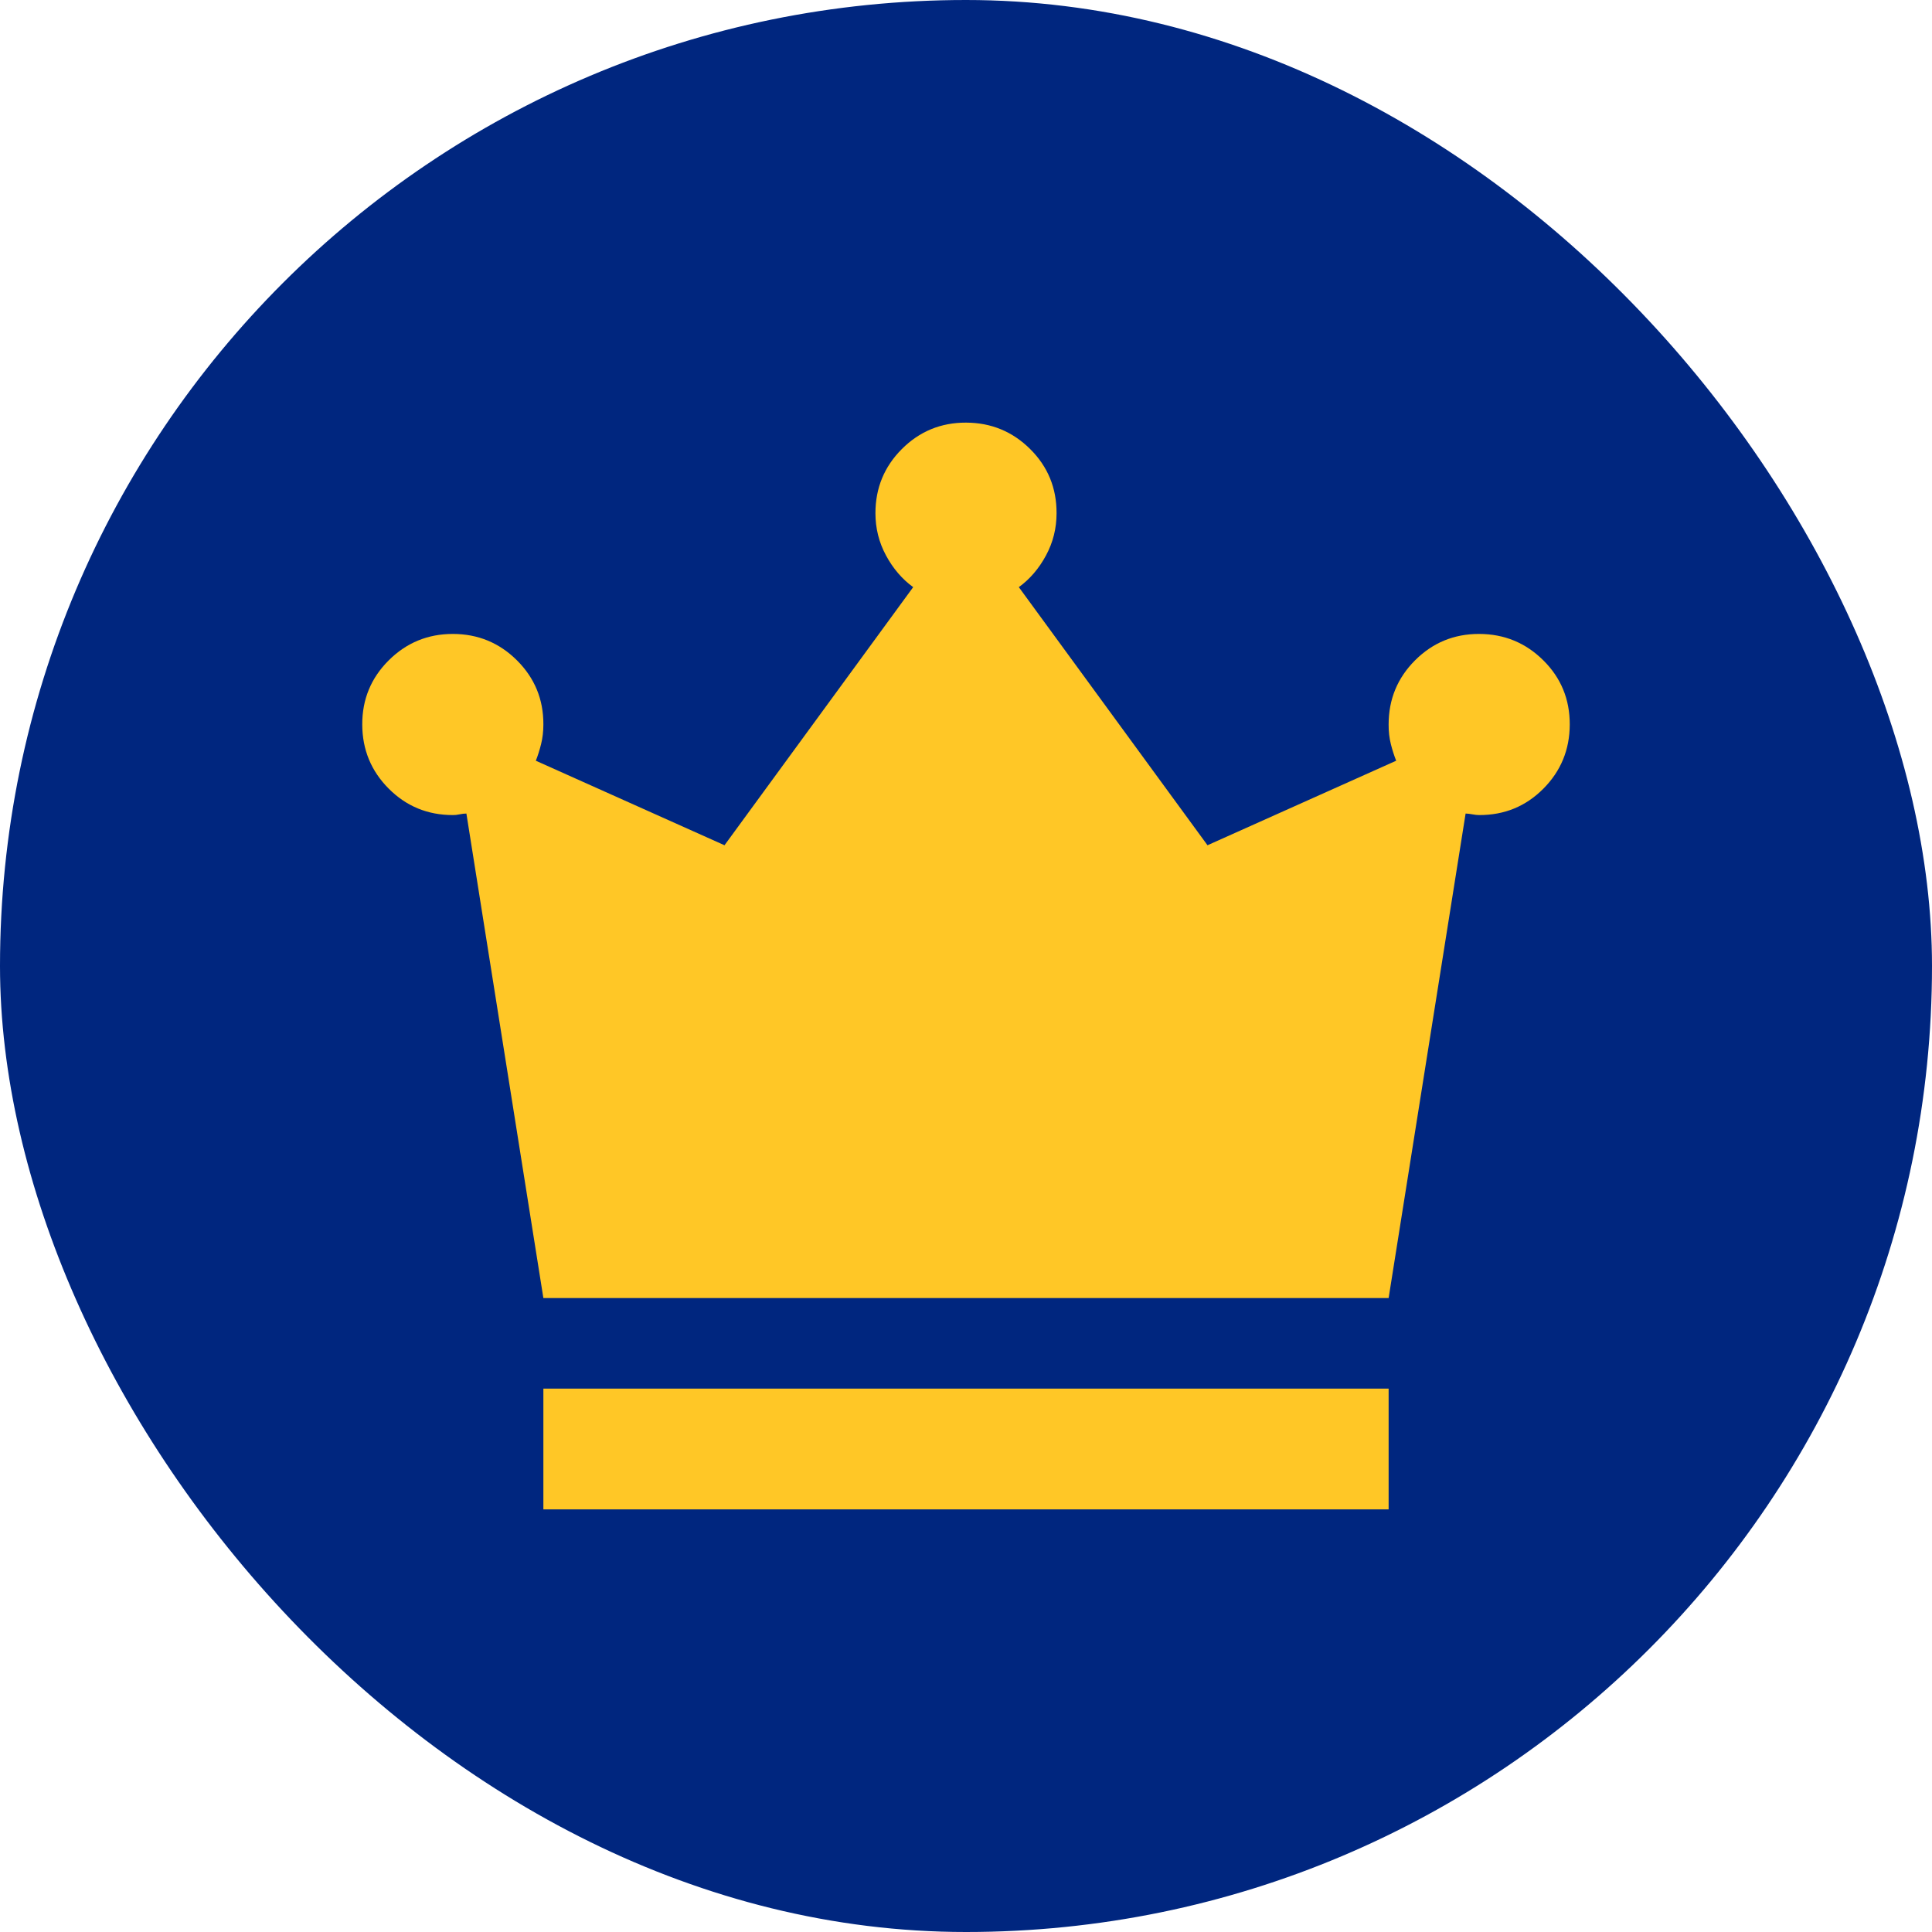
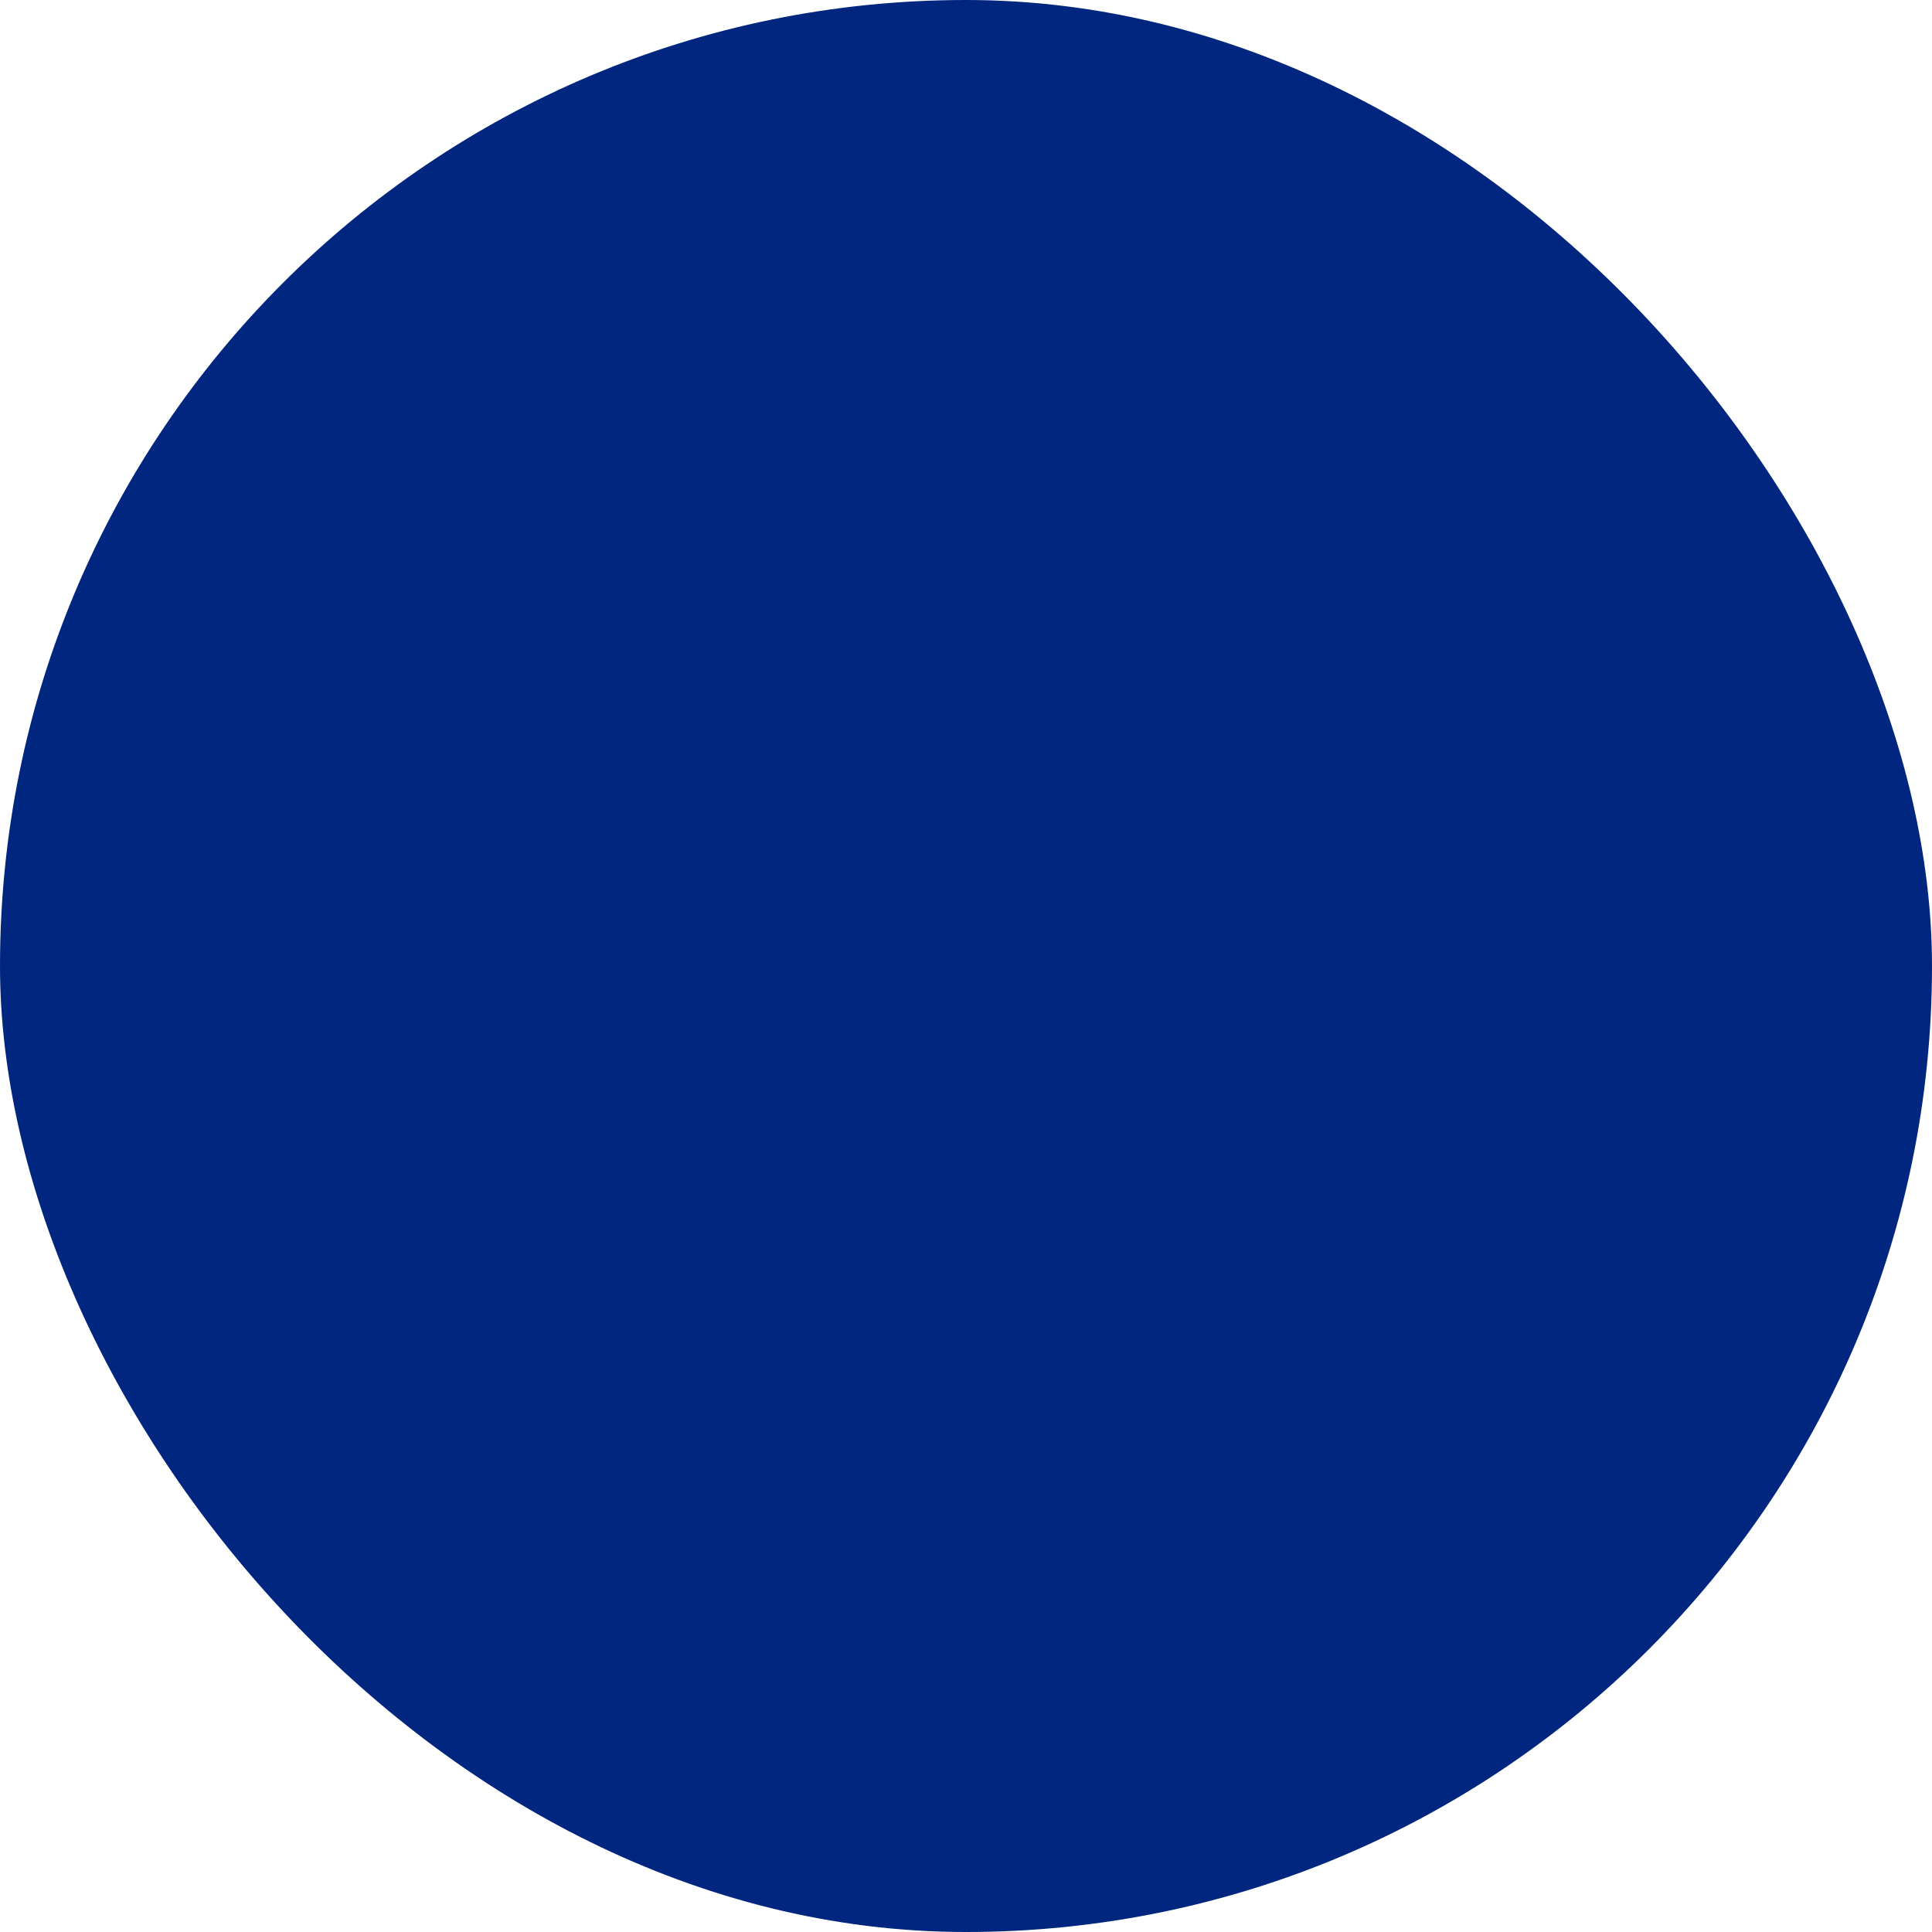
<svg xmlns="http://www.w3.org/2000/svg" width="32" height="32" viewBox="0 0 32 32" fill="none">
  <rect width="32" height="32" rx="16" fill="#00267F" />
-   <path d="M9 25V23H23V25H9ZM9 21.5L7.725 13.475C7.692 13.475 7.654 13.479 7.612 13.488C7.57 13.497 7.533 13.501 7.5 13.5C7.083 13.5 6.729 13.354 6.438 13.062C6.147 12.77 6.001 12.416 6 12C5.999 11.584 6.145 11.23 6.438 10.938C6.731 10.646 7.085 10.5 7.5 10.5C7.915 10.5 8.27 10.646 8.563 10.938C8.856 11.23 9.002 11.584 9 12C9 12.117 8.987 12.225 8.962 12.325C8.937 12.425 8.908 12.517 8.875 12.6L12 14L15.125 9.725C14.942 9.592 14.792 9.417 14.675 9.2C14.558 8.983 14.5 8.75 14.5 8.5C14.5 8.083 14.646 7.729 14.938 7.437C15.23 7.145 15.584 6.999 16 7C16.416 7.001 16.77 7.147 17.063 7.438C17.356 7.729 17.501 8.083 17.5 8.5C17.5 8.75 17.442 8.983 17.325 9.2C17.208 9.417 17.058 9.592 16.875 9.725L20 14L23.125 12.6C23.092 12.517 23.062 12.425 23.037 12.325C23.012 12.225 22.999 12.117 23 12C23 11.583 23.146 11.229 23.438 10.937C23.73 10.645 24.084 10.499 24.5 10.5C24.916 10.501 25.27 10.647 25.563 10.938C25.856 11.229 26.001 11.583 26 12C25.999 12.417 25.853 12.771 25.563 13.063C25.273 13.355 24.919 13.501 24.5 13.5C24.467 13.5 24.429 13.496 24.388 13.488C24.347 13.48 24.309 13.476 24.275 13.475L23 21.5H9Z" fill="#FFC726" />
</svg>